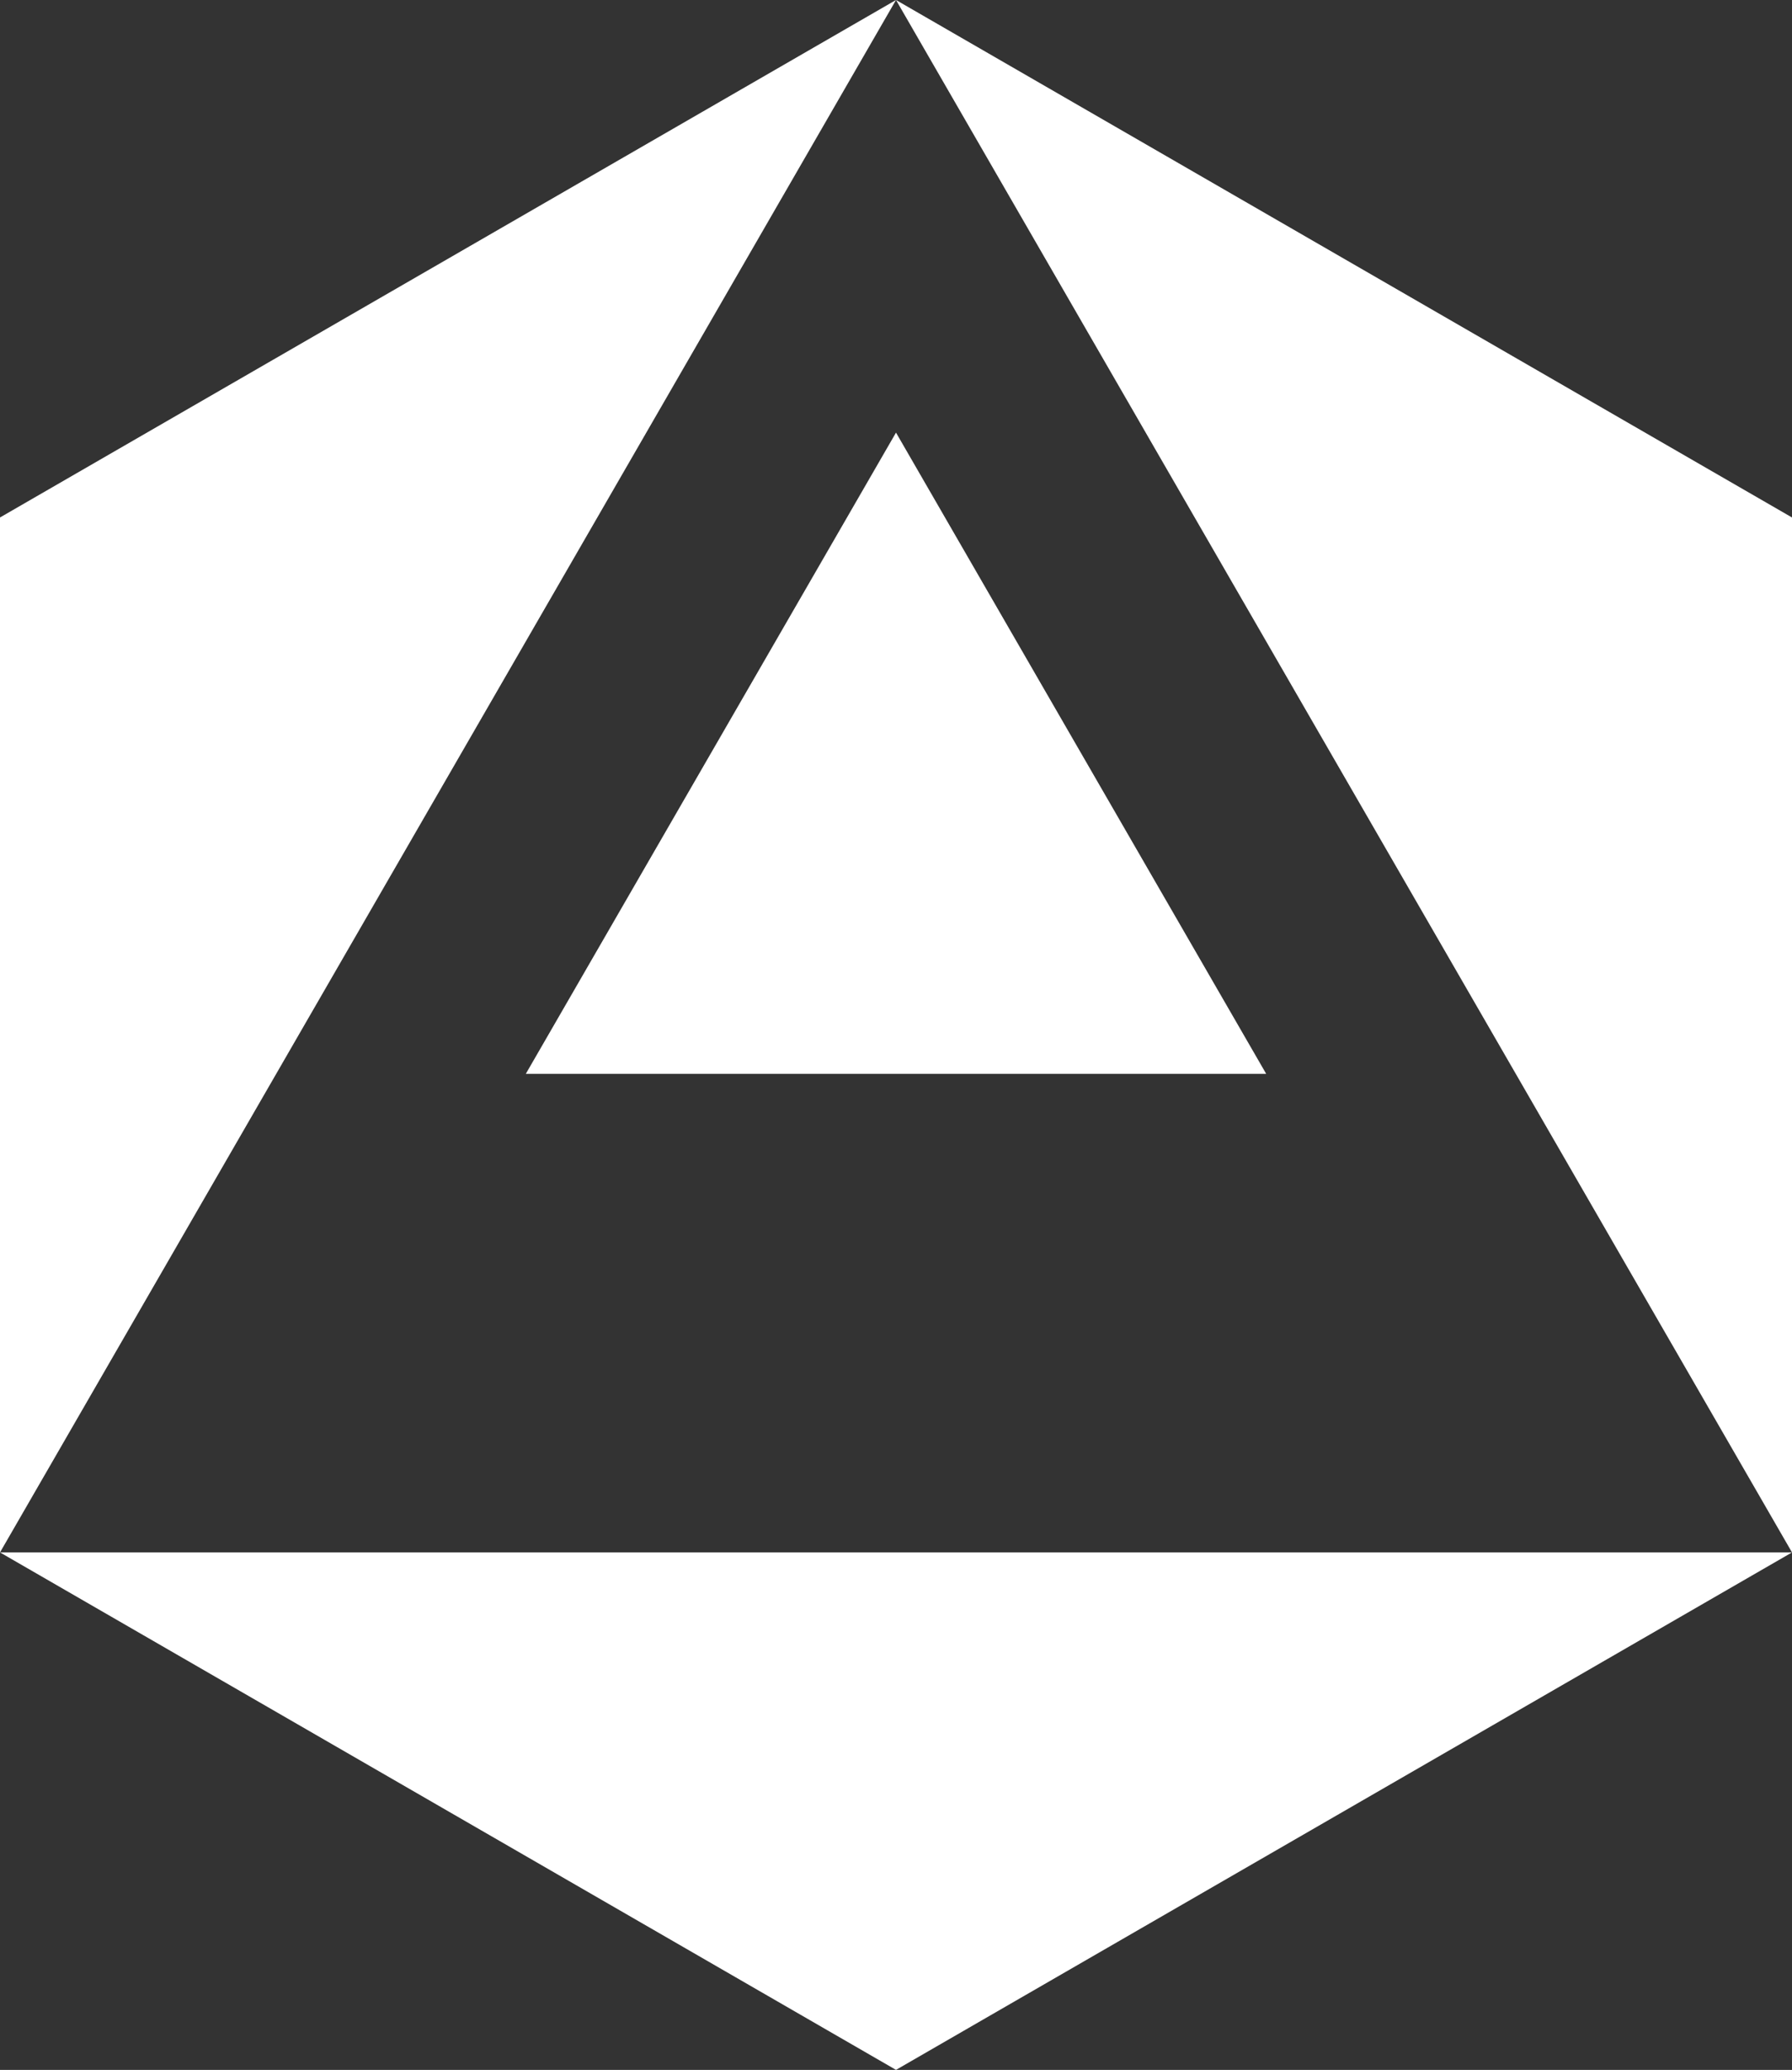
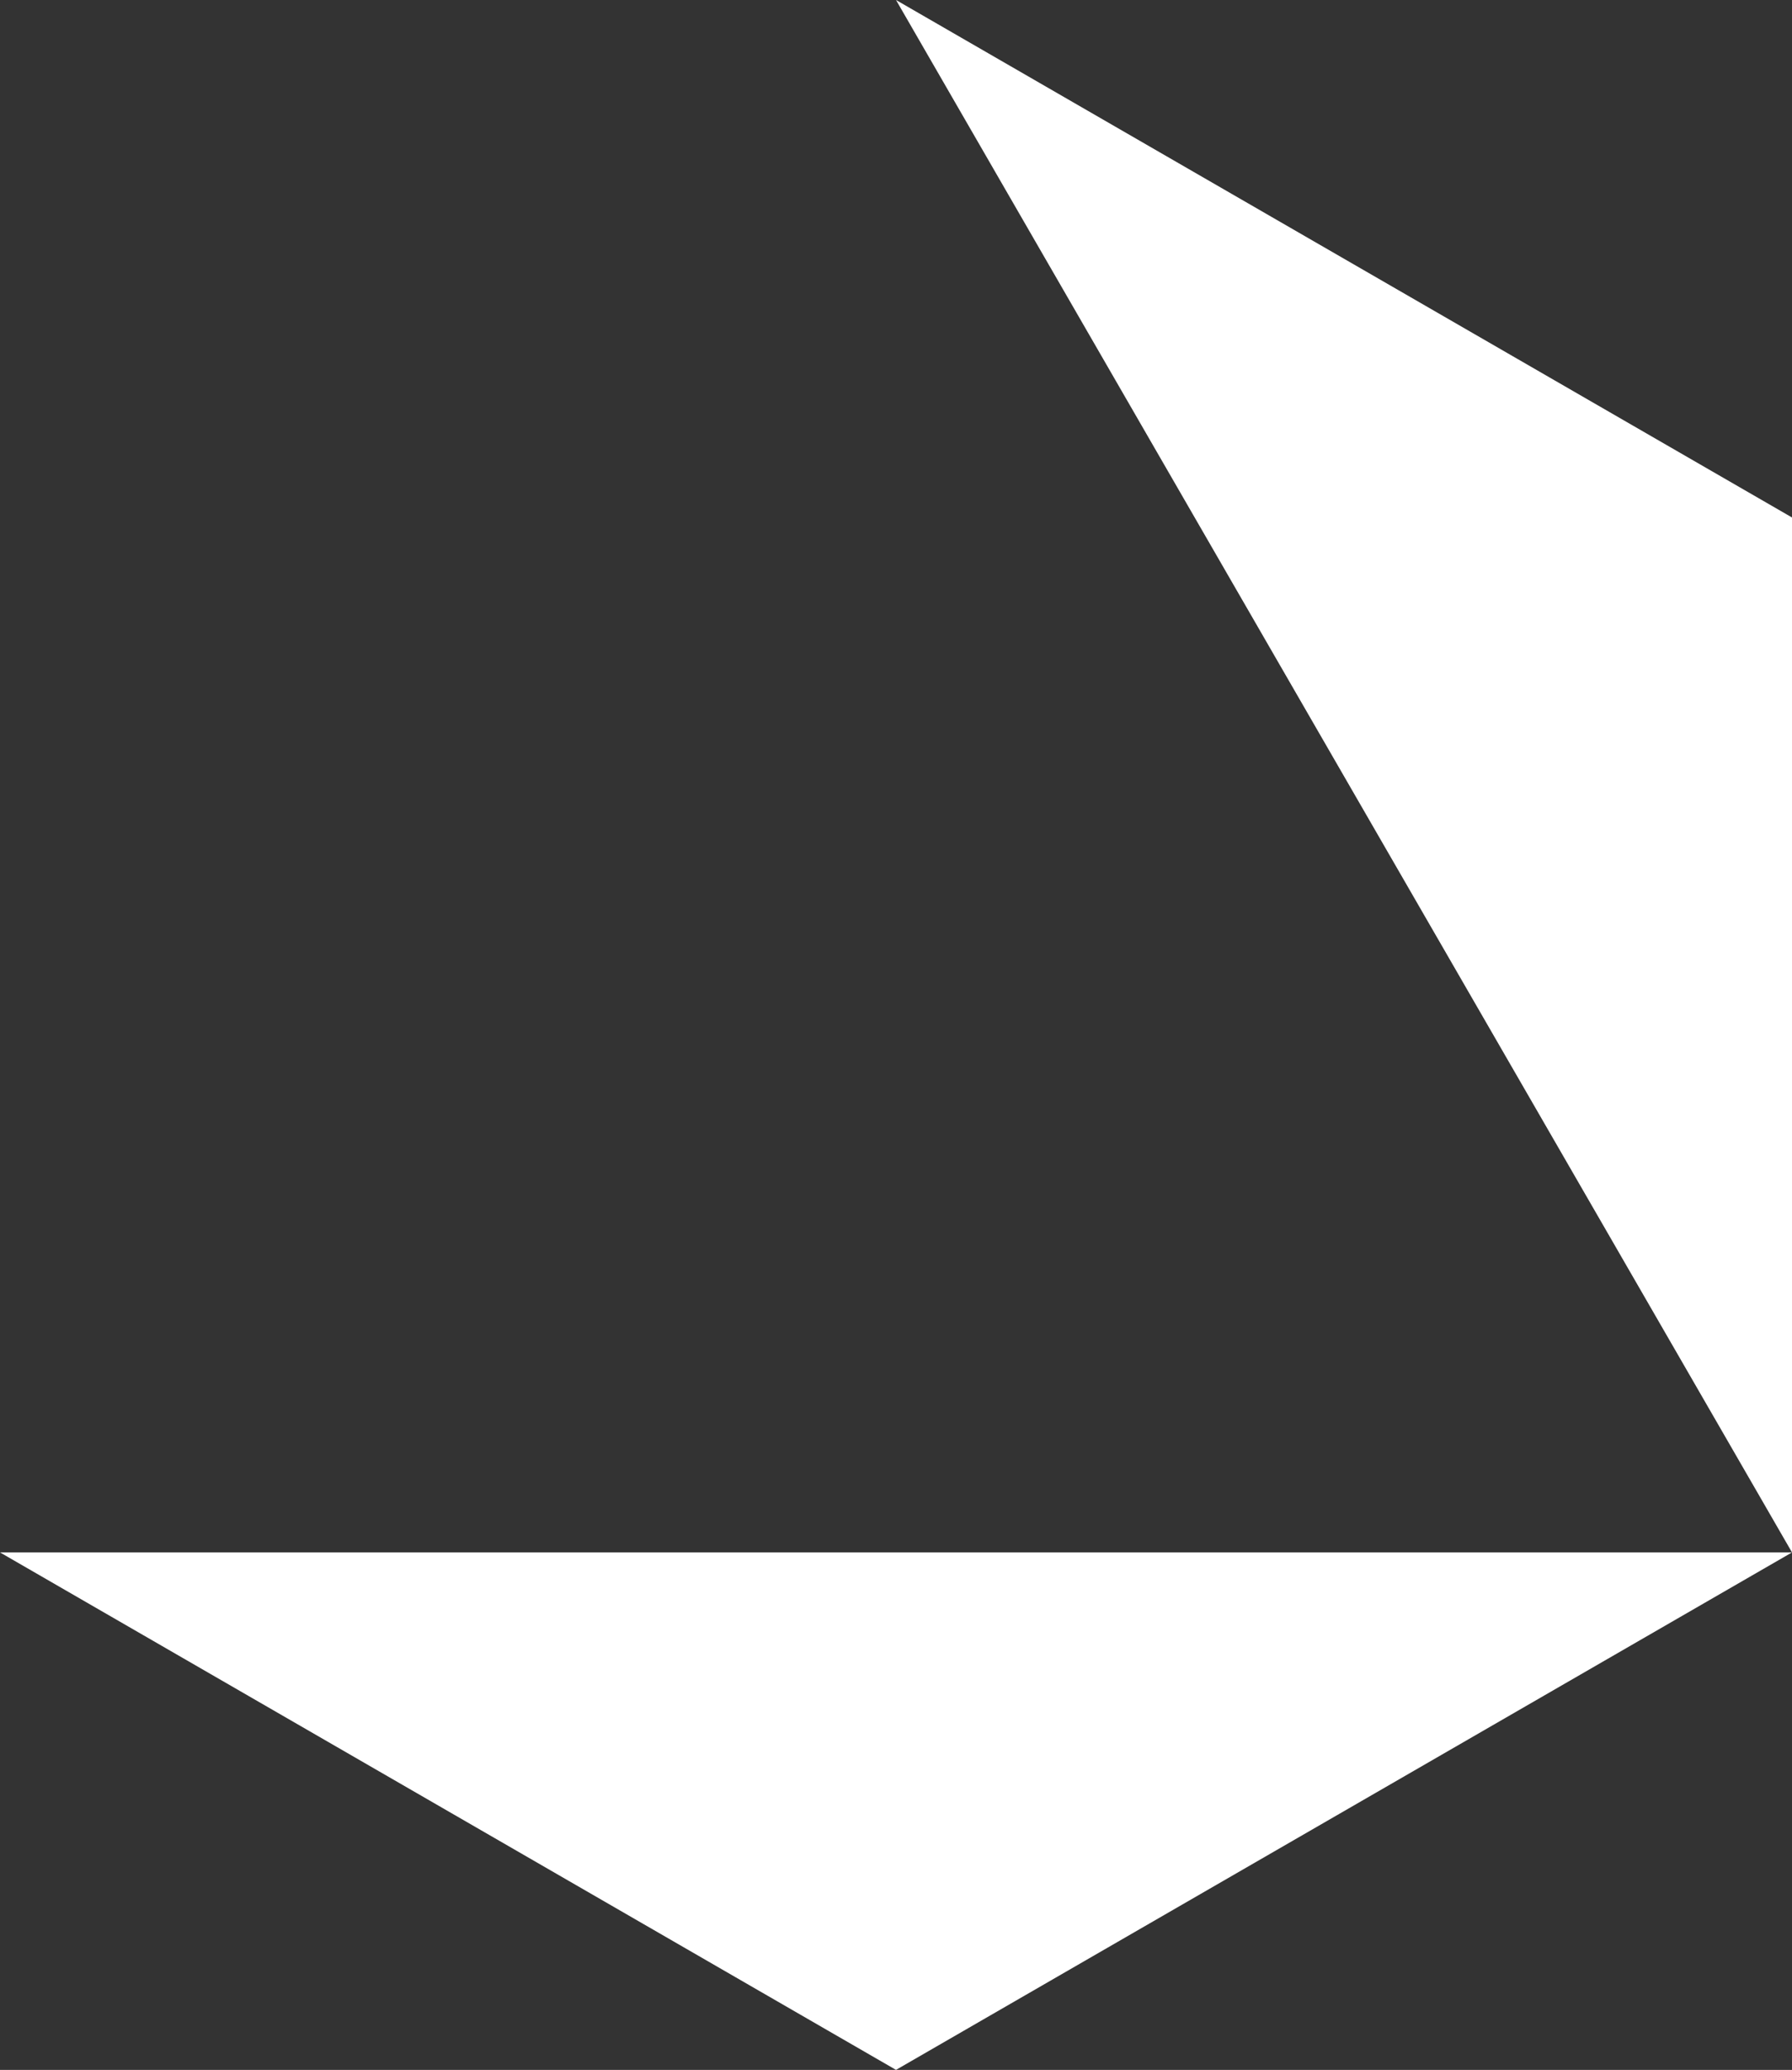
<svg xmlns="http://www.w3.org/2000/svg" viewBox="0 0 86.6 100">
  <rect x="0" y="0" width="86.6" height="100" fill="#333333" stroke="none" />
  <defs>
    <style>.cls-1{fill:#fff;}</style>
  </defs>
  <g id="Layer_2" data-name="Layer 2">
    <g id="Layer_1-2" data-name="Layer 1">
      <polygon class="cls-1" points="43.3 0 86.6 25 86.6 75 43.3 0" />
-       <polygon class="cls-1" points="0 75 0 25 43.3 0 0 75" />
      <polygon class="cls-1" points="0 75 86.6 75 43.3 100 0 75" />
-       <polygon class="cls-1" points="25.41 51.88 43.3 20.9 61.19 51.88 25.41 51.88" />
    </g>
  </g>
</svg>